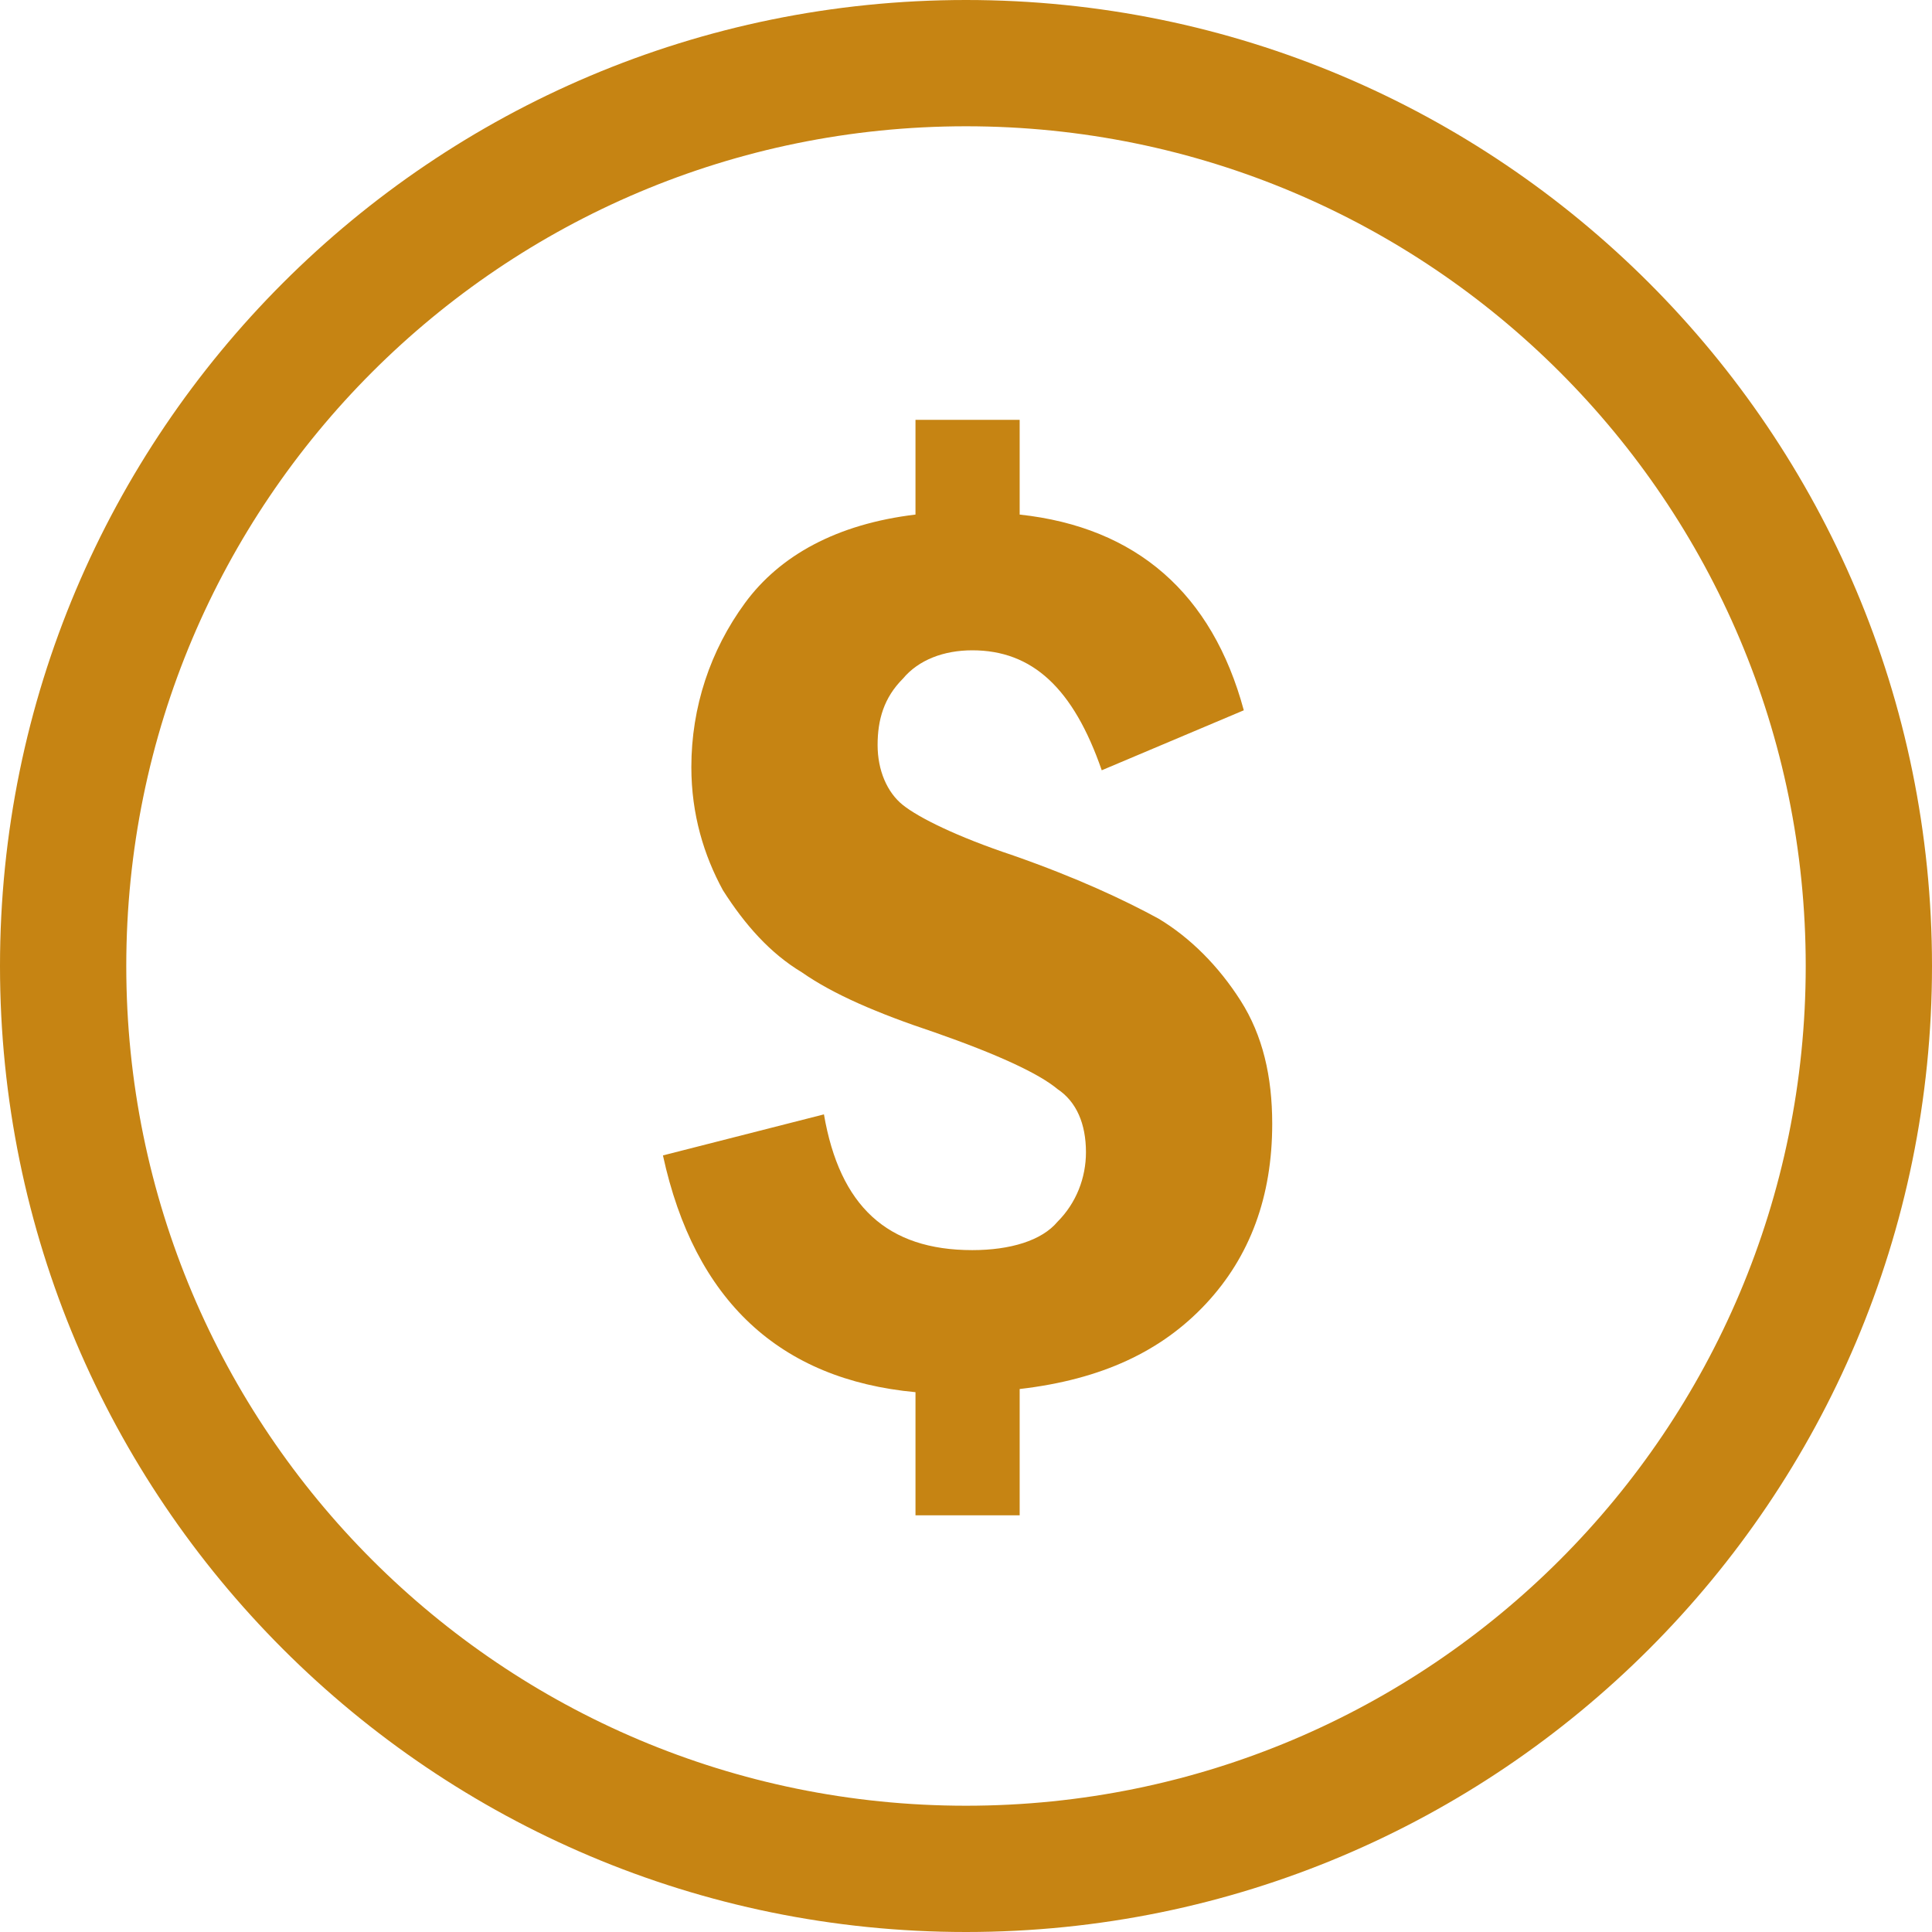
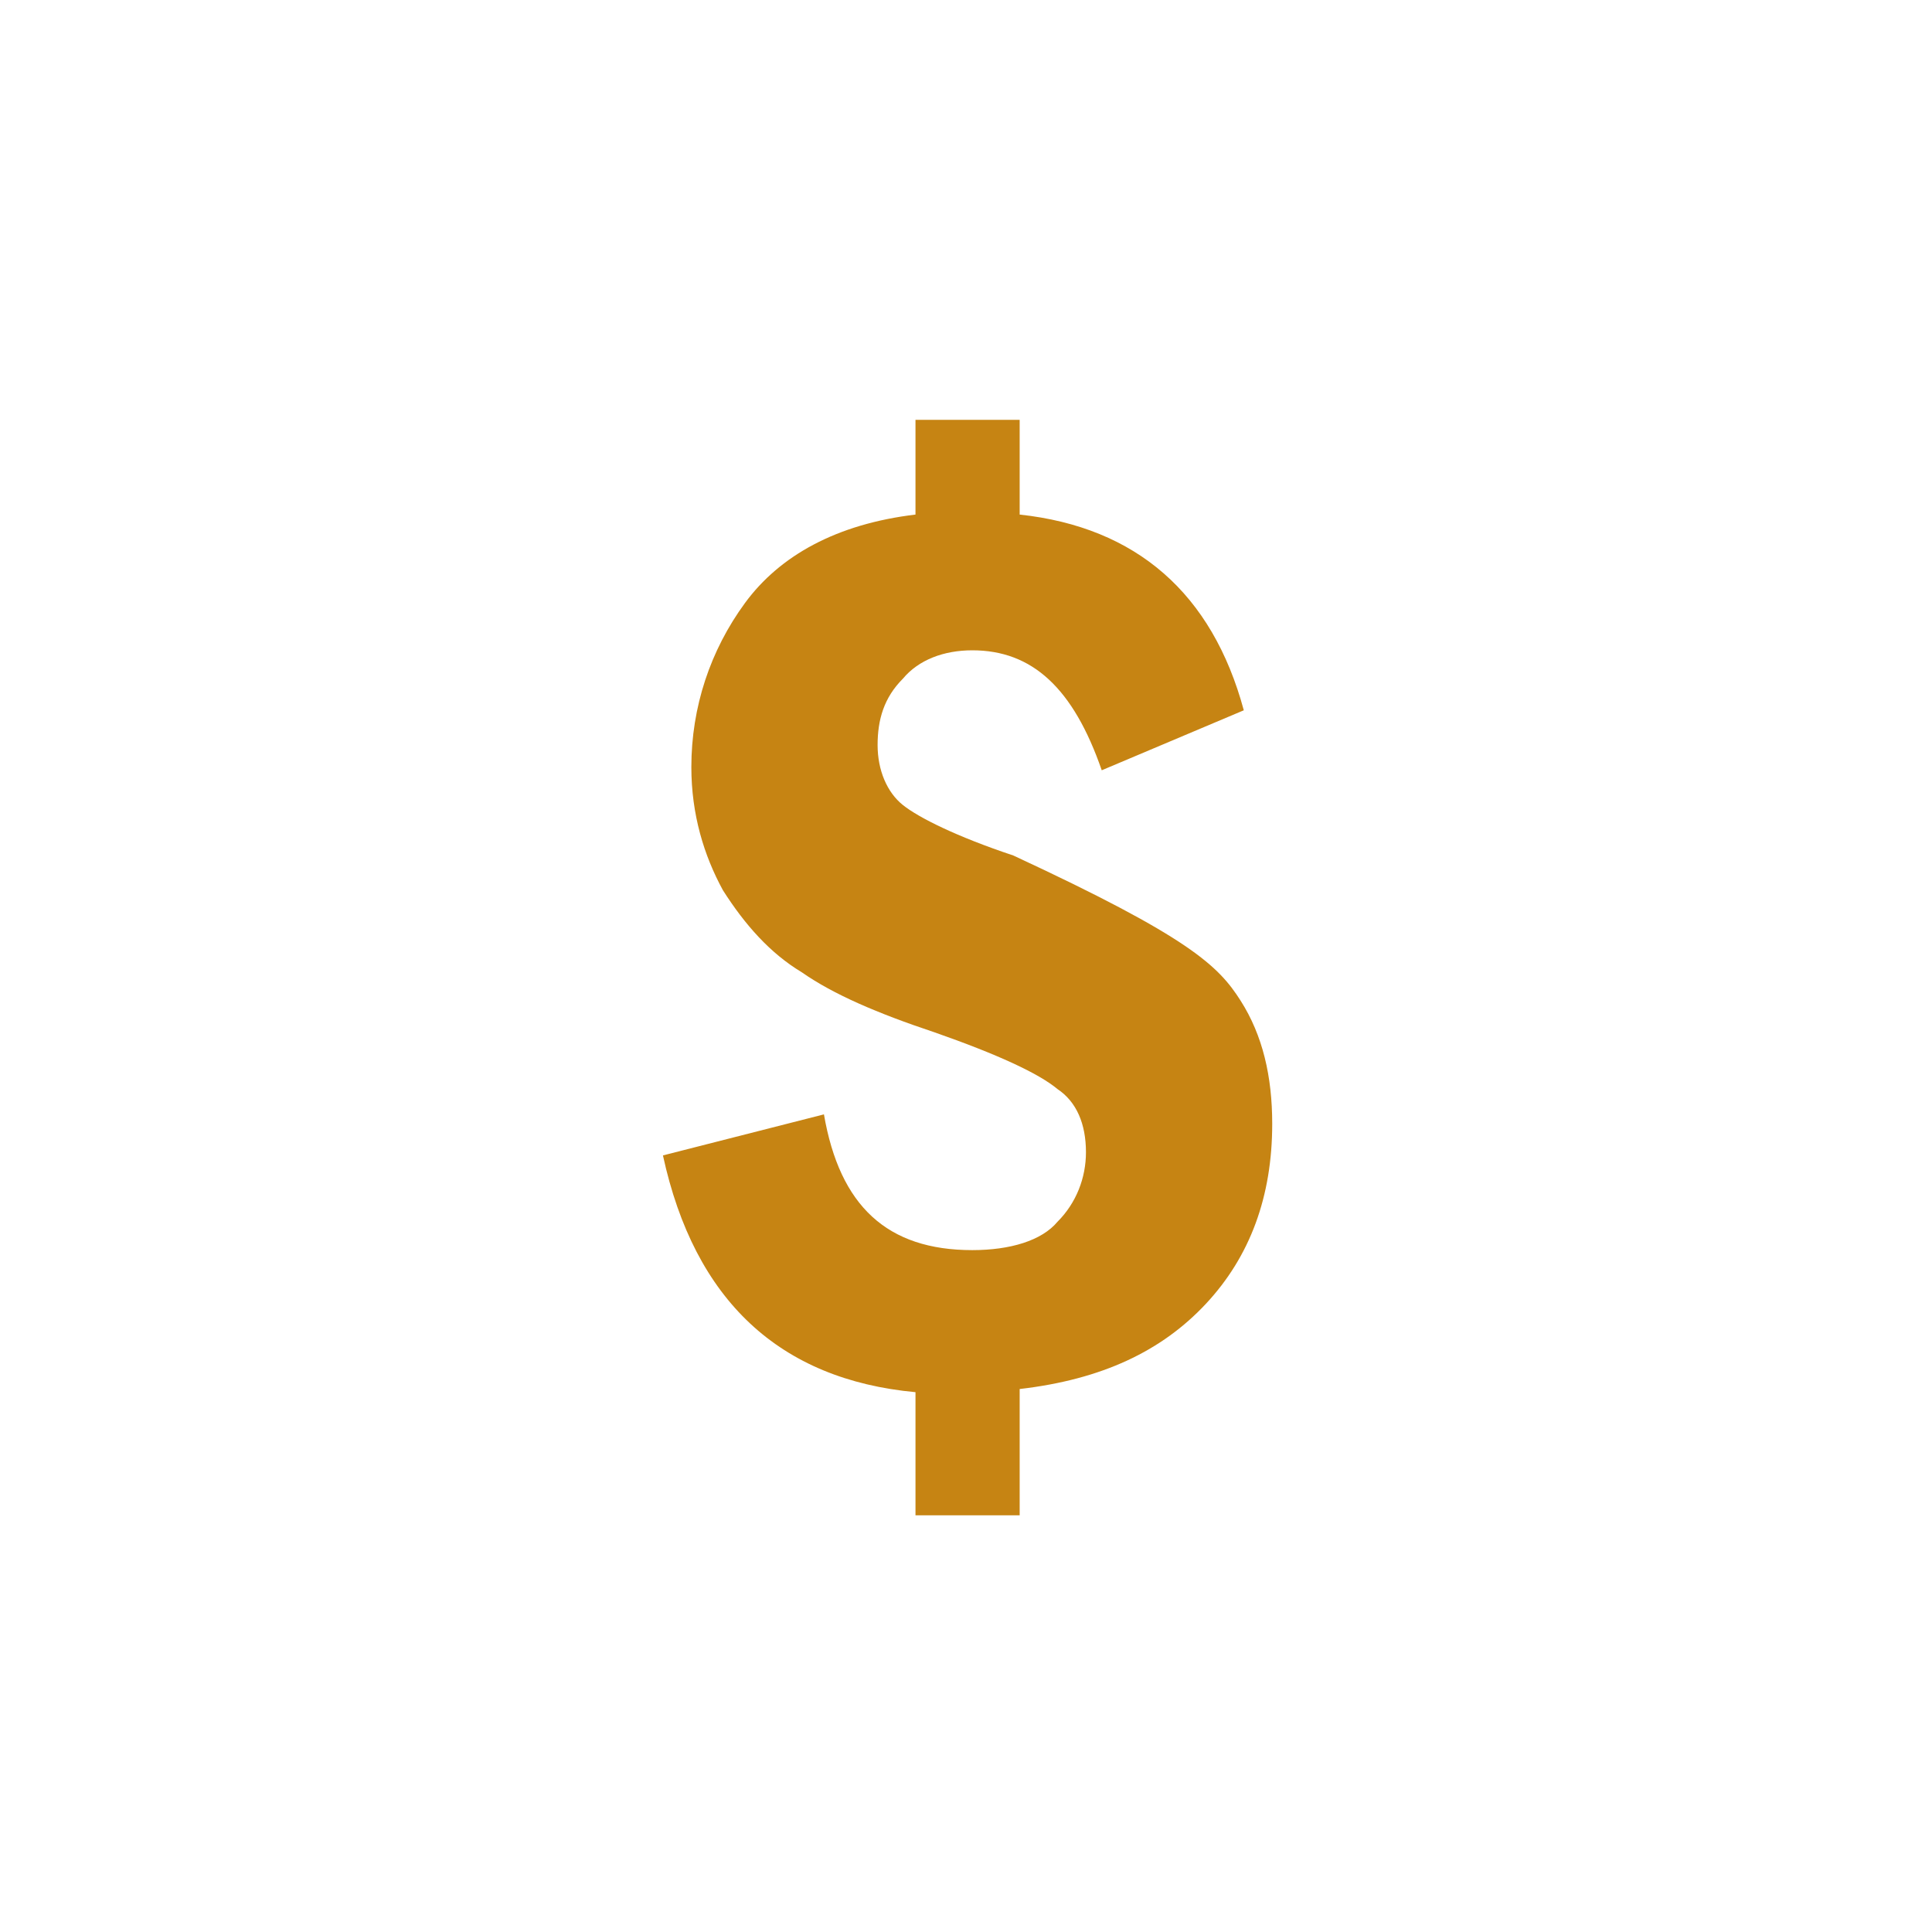
<svg xmlns="http://www.w3.org/2000/svg" version="1.1" id="Layer_1" x="0px" y="0px" viewBox="0 0 61.2 61.2" style="enable-background:new 0 0 61.2 61.2;" xml:space="preserve">
  <style type="text/css">
	.st0{fill:#C68413;}
</style>
  <g>
    <g>
      <g>
-         <path class="st0" d="M39.3,31.7c0.7,1.1,1,2.4,1,3.9c0,2.3-0.7,4.2-2.1,5.7c-1.4,1.5-3.3,2.4-5.9,2.7V48H29v-3.9     c-4.3-0.4-7-2.9-8-7.5l5.1-1.3c0.5,2.9,2,4.3,4.7,4.3c1.2,0,2.2-0.3,2.7-0.9c0.6-0.6,0.9-1.4,0.9-2.2c0-0.9-0.3-1.6-0.9-2     c-0.6-0.5-1.9-1.1-3.9-1.8c-1.8-0.6-3.2-1.2-4.2-1.9c-1-0.6-1.8-1.5-2.5-2.6c-0.6-1.1-1-2.4-1-3.9c0-1.9,0.6-3.7,1.7-5.2     c1.1-1.5,2.9-2.5,5.4-2.8v-3h3.3v3c3.7,0.4,6.1,2.5,7.1,6.2l-4.5,1.9c-0.9-2.6-2.2-3.8-4.1-3.8c-0.9,0-1.7,0.3-2.2,0.9     c-0.6,0.6-0.8,1.3-0.8,2.1c0,0.8,0.3,1.5,0.8,1.9c0.5,0.4,1.7,1,3.5,1.6c2,0.7,3.5,1.4,4.6,2C37.7,29.7,38.6,30.6,39.3,31.7z" />
+         <path class="st0" d="M39.3,31.7c0.7,1.1,1,2.4,1,3.9c0,2.3-0.7,4.2-2.1,5.7c-1.4,1.5-3.3,2.4-5.9,2.7V48H29v-3.9     c-4.3-0.4-7-2.9-8-7.5l5.1-1.3c0.5,2.9,2,4.3,4.7,4.3c1.2,0,2.2-0.3,2.7-0.9c0.6-0.6,0.9-1.4,0.9-2.2c0-0.9-0.3-1.6-0.9-2     c-0.6-0.5-1.9-1.1-3.9-1.8c-1.8-0.6-3.2-1.2-4.2-1.9c-1-0.6-1.8-1.5-2.5-2.6c-0.6-1.1-1-2.4-1-3.9c0-1.9,0.6-3.7,1.7-5.2     c1.1-1.5,2.9-2.5,5.4-2.8v-3h3.3v3c3.7,0.4,6.1,2.5,7.1,6.2l-4.5,1.9c-0.9-2.6-2.2-3.8-4.1-3.8c-0.9,0-1.7,0.3-2.2,0.9     c-0.6,0.6-0.8,1.3-0.8,2.1c0,0.8,0.3,1.5,0.8,1.9c0.5,0.4,1.7,1,3.5,1.6C37.7,29.7,38.6,30.6,39.3,31.7z" />
      </g>
    </g>
-     <path class="st0" d="M30.6,61.2C13.7,61.2,0,47.5,0,30.6S13.7,0,30.6,0c16.9,0,30.6,13.7,30.6,30.6S47.5,61.2,30.6,61.2z M30.6,4   C15.9,4,4,15.9,4,30.6s11.9,26.6,26.6,26.6s26.6-11.9,26.6-26.6S45.3,4,30.6,4z" />
  </g>
</svg>